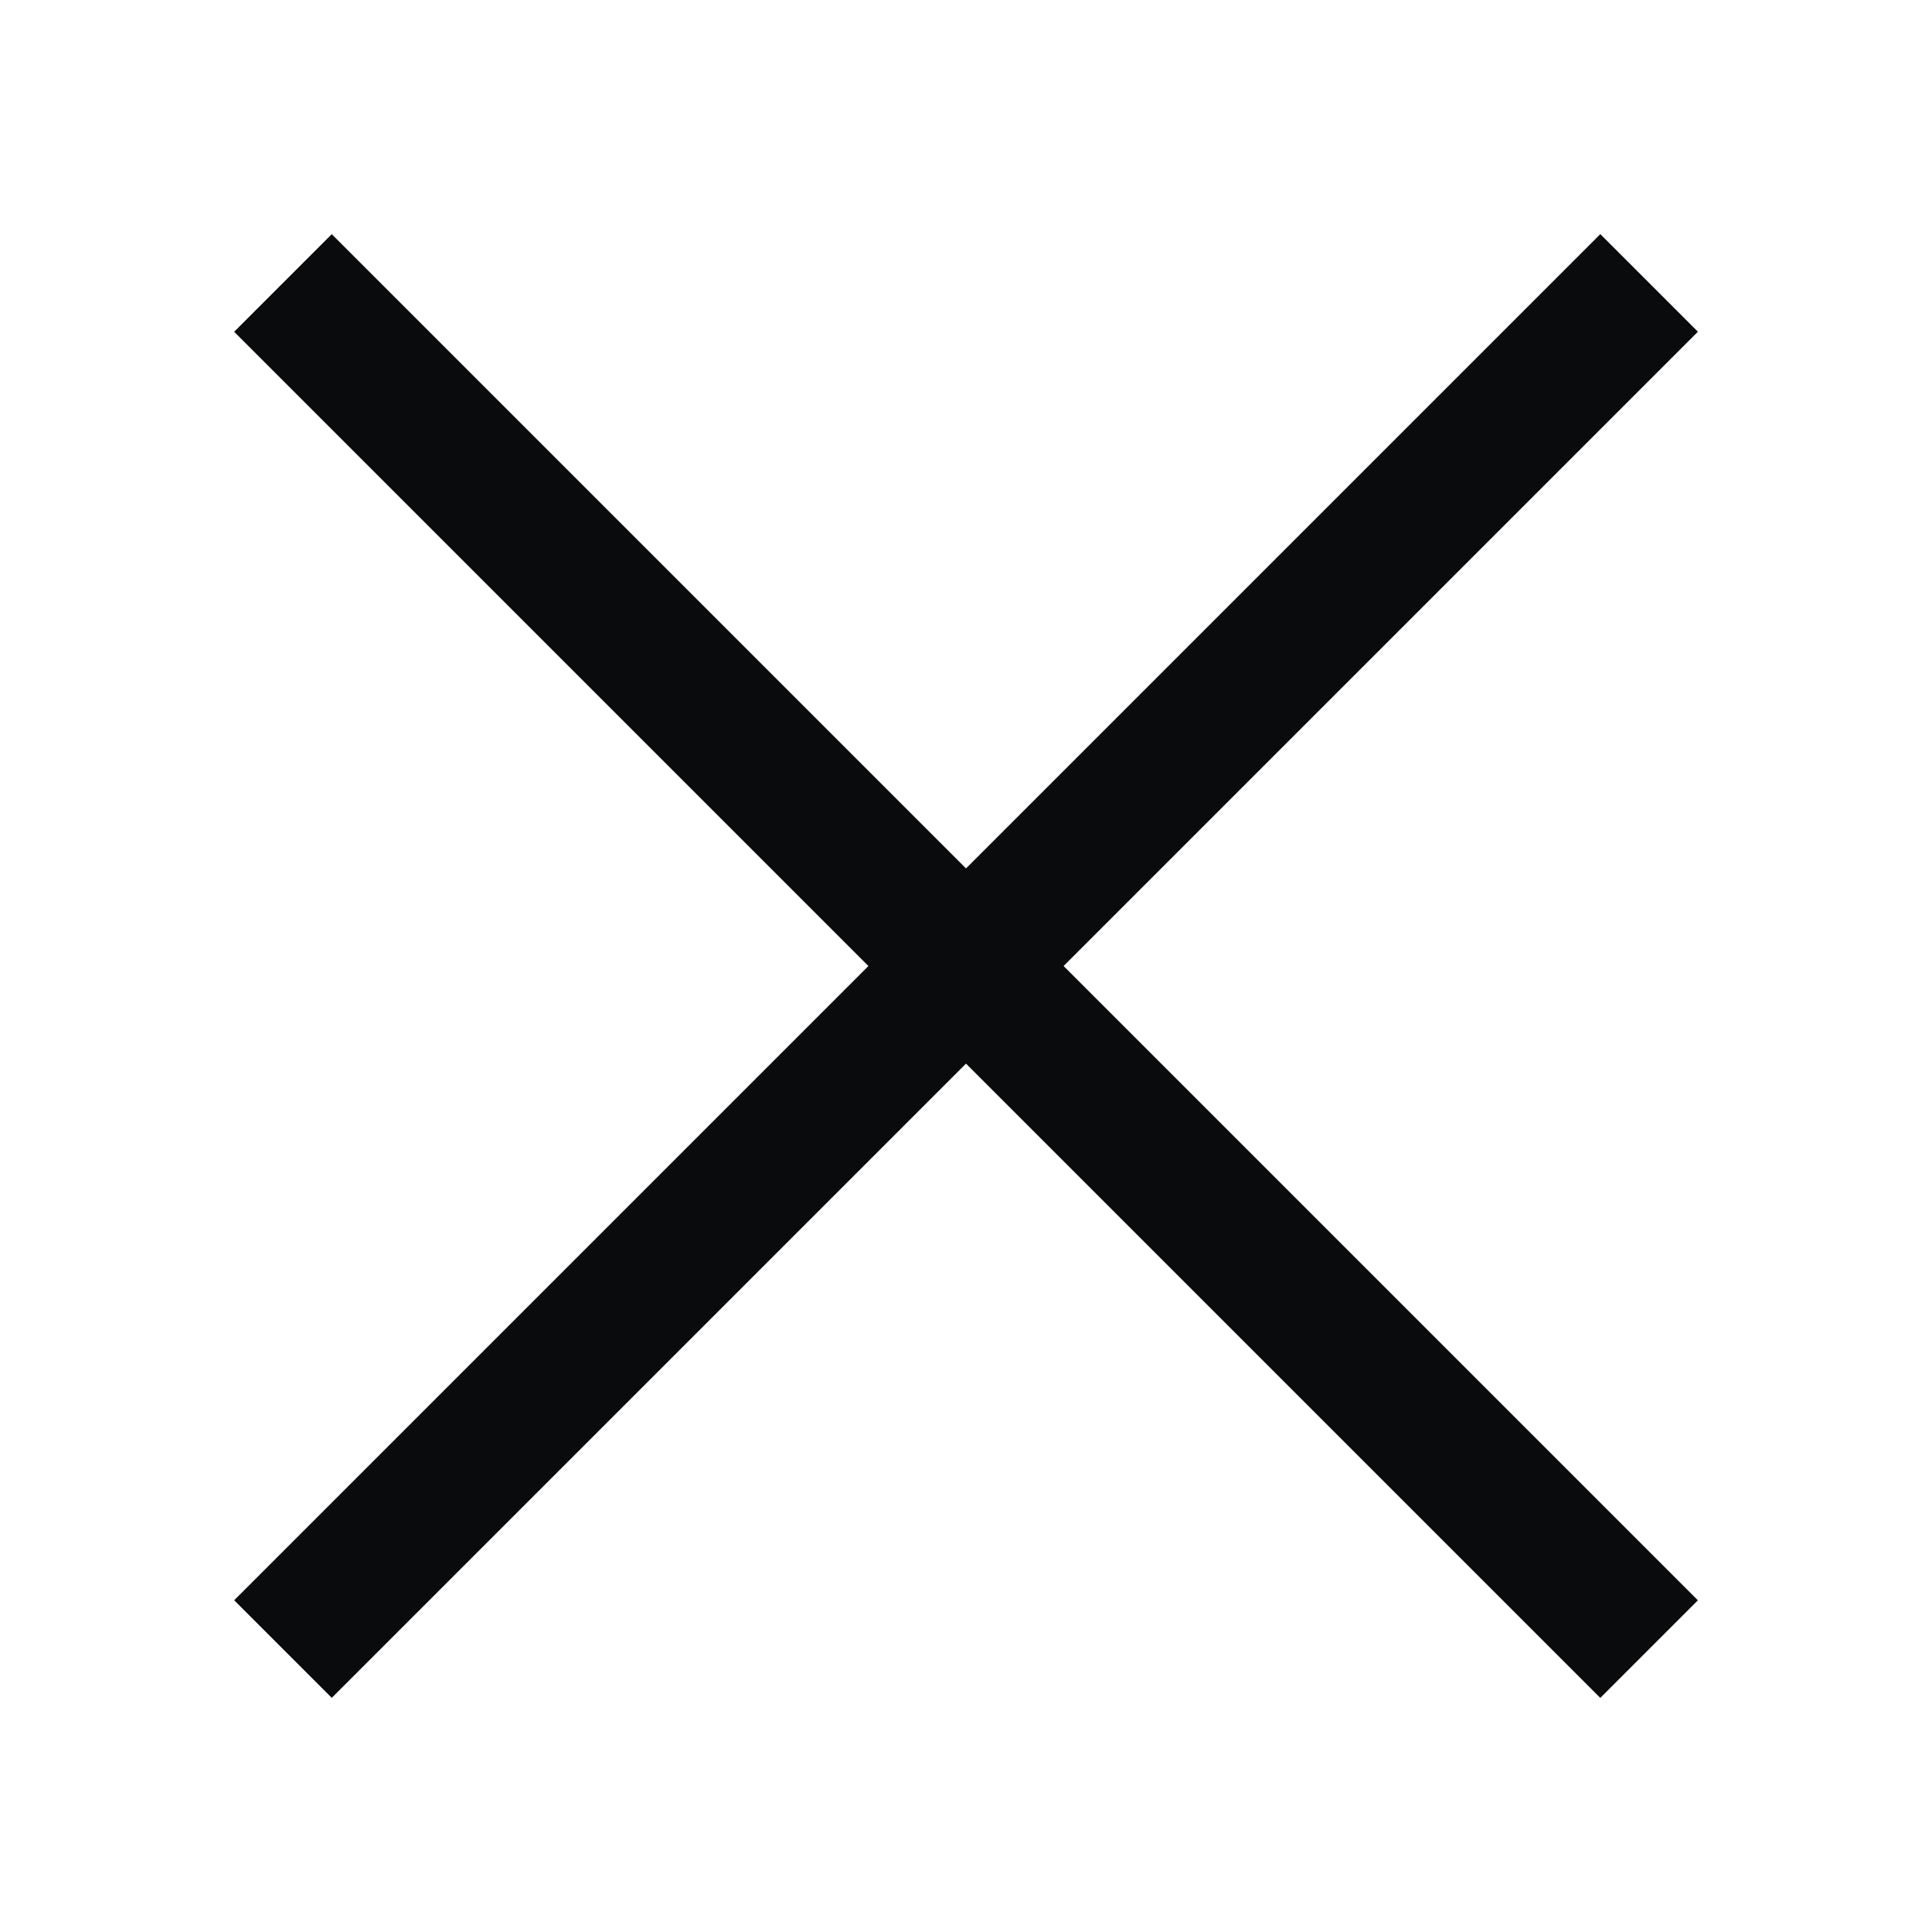
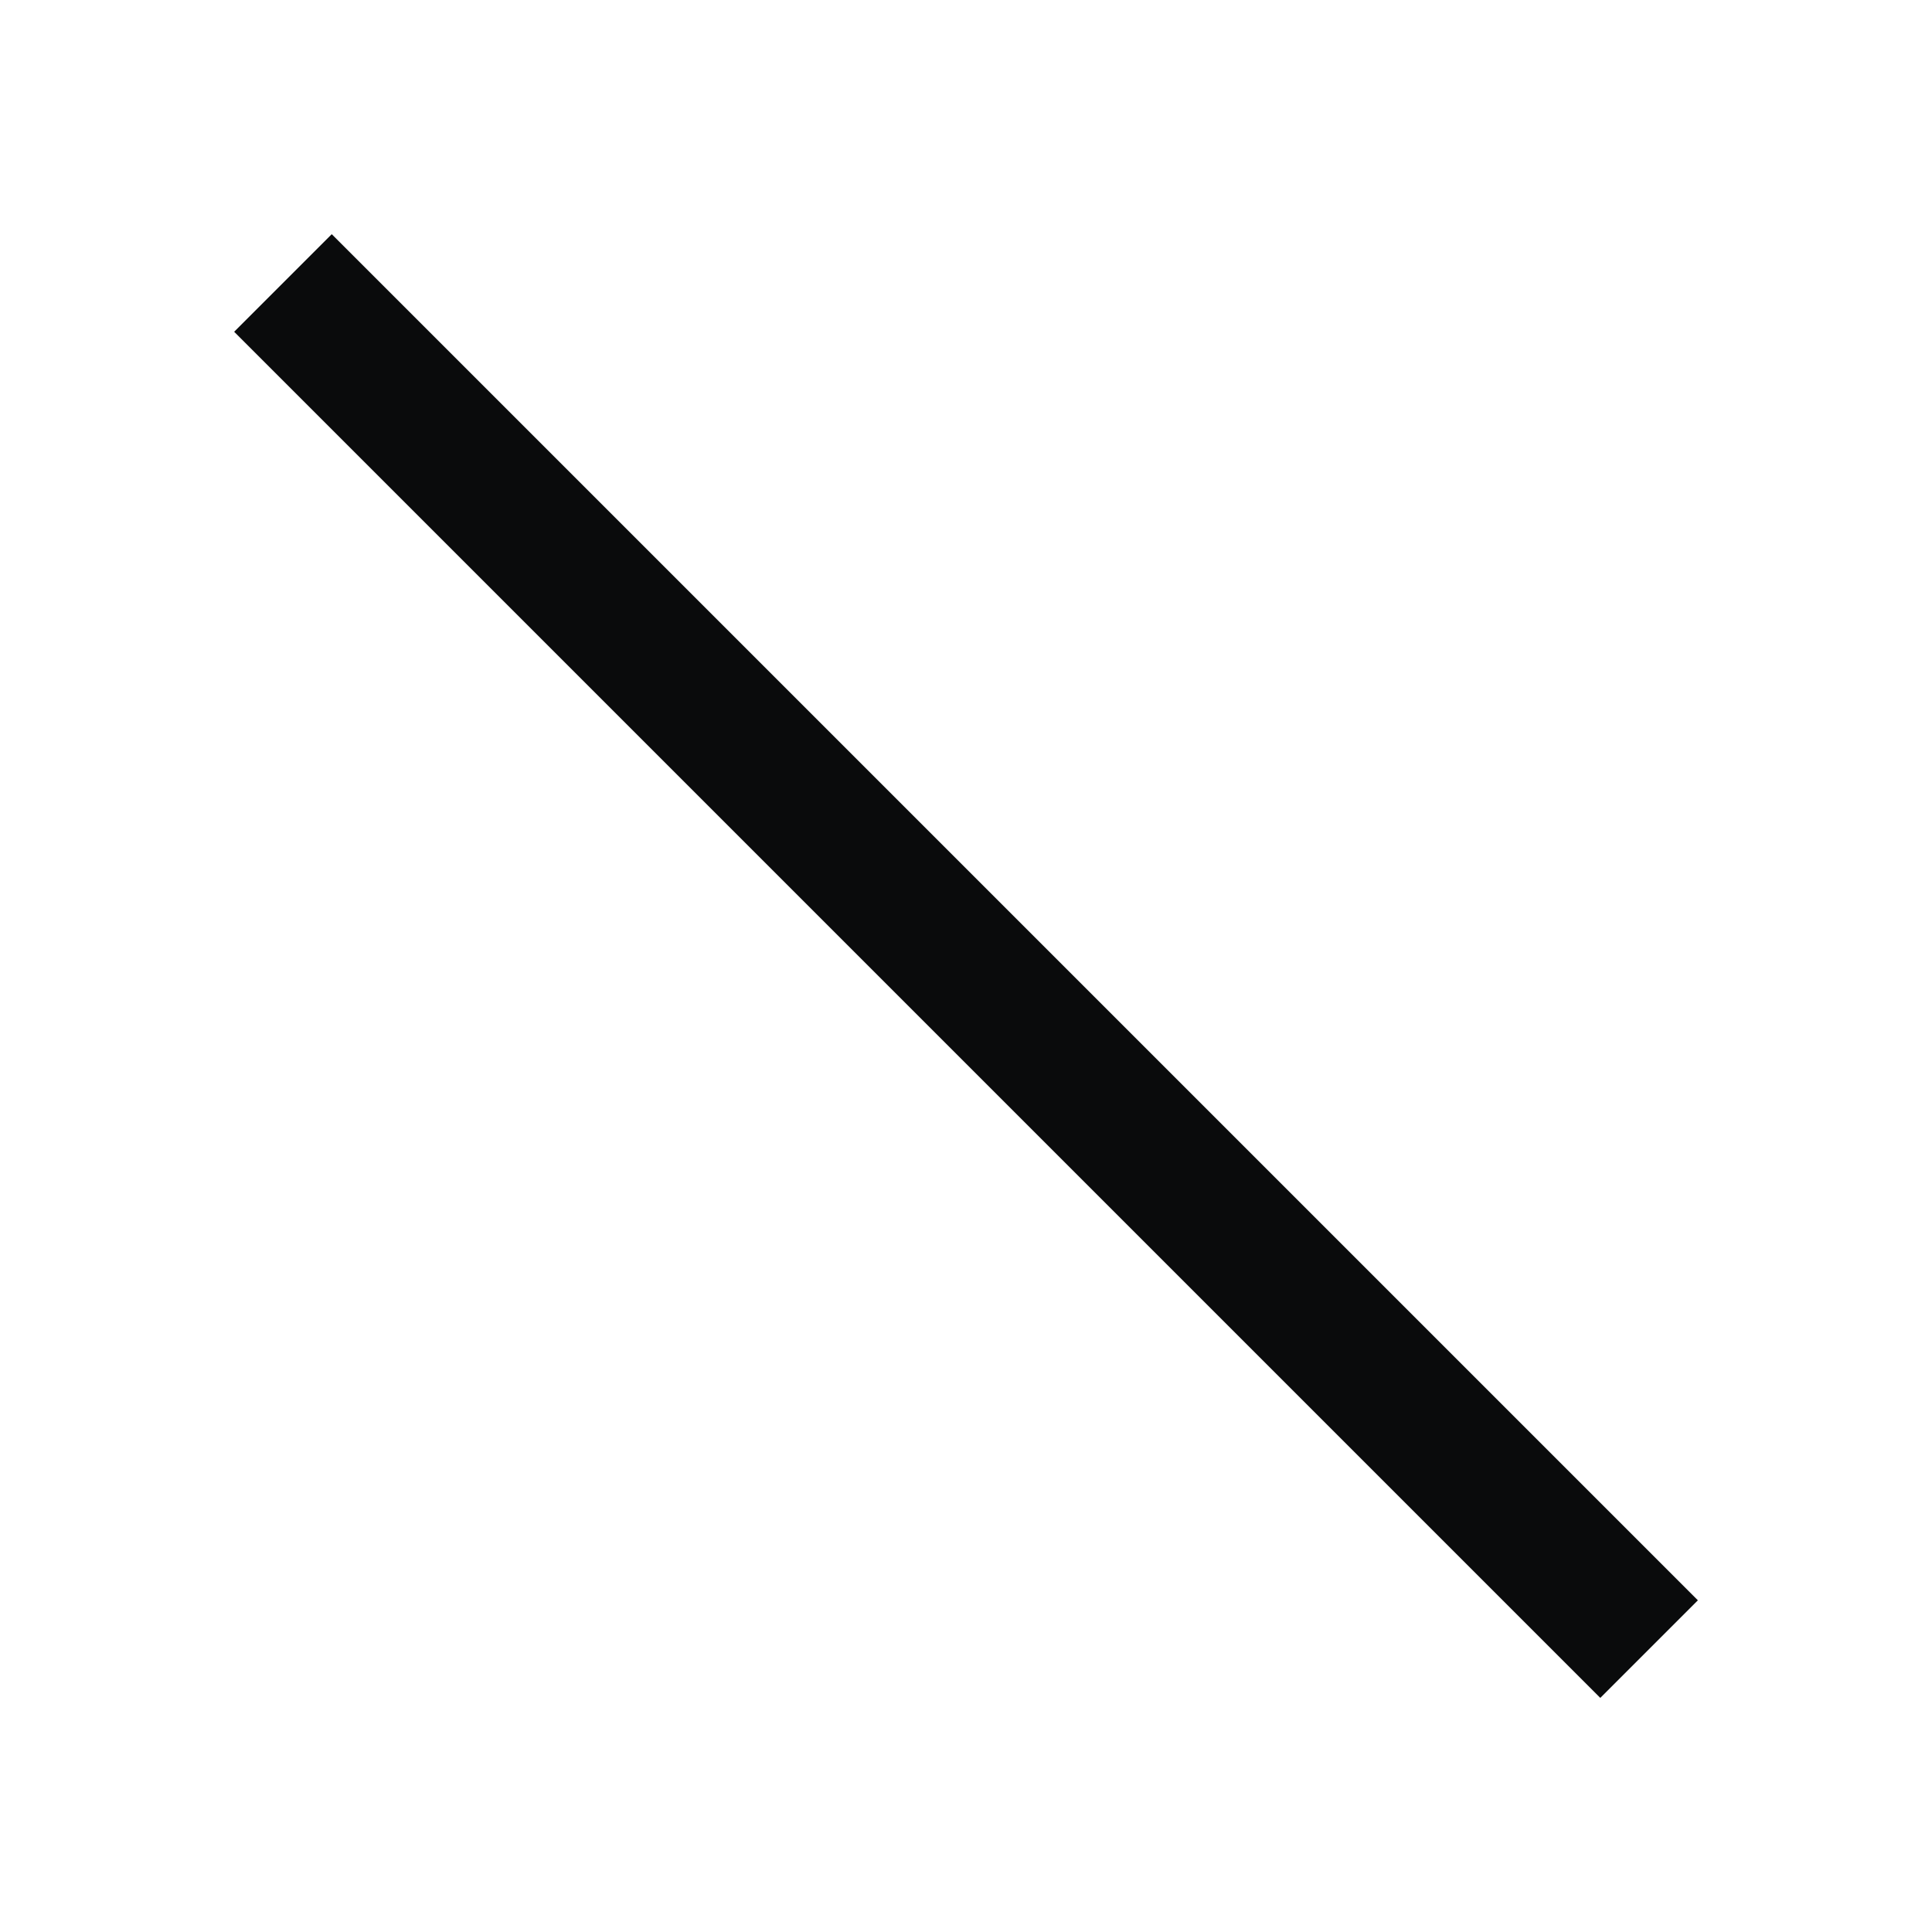
<svg xmlns="http://www.w3.org/2000/svg" width="28" height="28" viewBox="0 0 28 28" fill="none">
-   <rect x="3.394" y="23.192" width="28" height="2" transform="rotate(-45 3.394 23.192)" fill="#0A0B0C" />
  <rect x="4.808" y="3.394" width="28" height="2" transform="rotate(45 4.808 3.394)" fill="#0A0B0C" />
</svg>